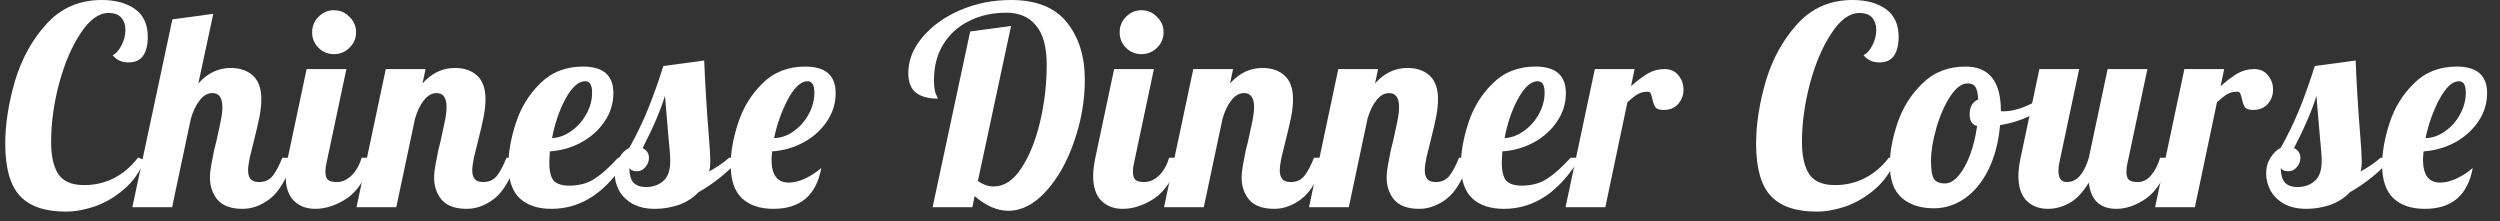
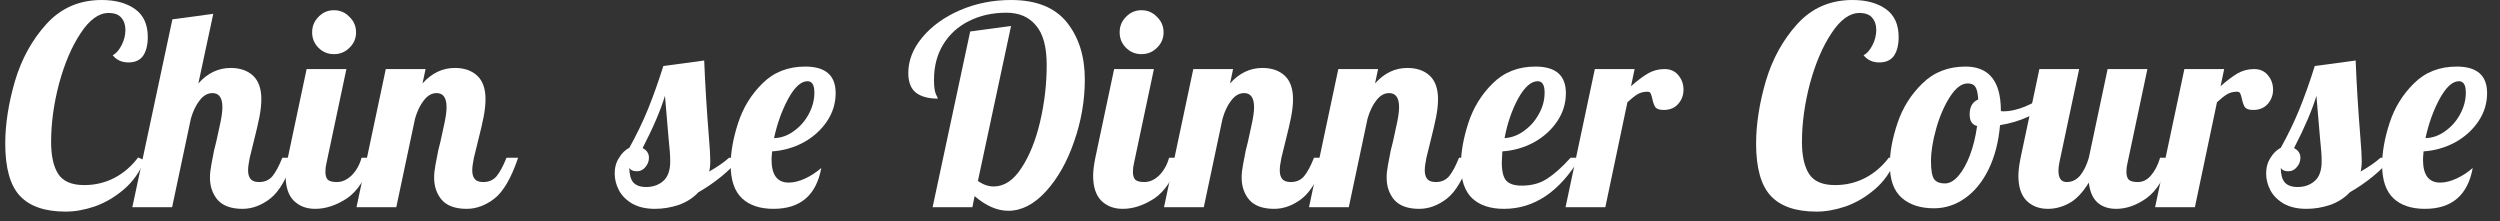
<svg xmlns="http://www.w3.org/2000/svg" width="181" height="16" viewBox="0 0 181 16" fill="none">
  <rect x="0" y="0" width="181" height="16" fill="#333333" stroke="none" />
  <path d="M4.76 15.32C3.253 15.32 2.147 14.94 1.44 14.18C0.733 13.42 0.38 12.16 0.38 10.4C0.38 9 0.613 7.493 1.08 5.88C1.56 4.267 2.32 2.887 3.36 1.74C4.413 0.58 5.747 9.38338e-07 7.36 1.22042e-06C8.36 1.39527e-06 9.167 0.22 9.78 0.66C10.393 1.1 10.7 1.773 10.7 2.68C10.7 3.253 10.586 3.707 10.36 4.04C10.133 4.36 9.78 4.52 9.3 4.52C8.82 4.52 8.44 4.347 8.16 4C8.4 3.88 8.613 3.64 8.8 3.28C8.987 2.92 9.08 2.547 9.08 2.16C9.08 1.8 8.98 1.507 8.78 1.28C8.593 1.053 8.287 0.94 7.86 0.94C7.153 0.94 6.48 1.427 5.84 2.4C5.2 3.36 4.68 4.573 4.28 6.04C3.893 7.507 3.7 8.92 3.7 10.28C3.7 11.293 3.873 12.067 4.22 12.6C4.567 13.133 5.193 13.4 6.1 13.4C6.887 13.4 7.613 13.227 8.28 12.88C8.947 12.533 9.52 12.04 10 11.4L10.46 11.6C10.127 12.44 9.633 13.14 8.98 13.7C8.327 14.26 7.627 14.673 6.88 14.94C6.133 15.193 5.427 15.32 4.76 15.32Z" fill="white" />
  <path d="M17.561 15.12C16.748 15.12 16.148 14.907 15.761 14.48C15.388 14.04 15.201 13.5 15.201 12.86C15.201 12.58 15.235 12.267 15.301 11.92C15.368 11.56 15.435 11.213 15.501 10.88C15.581 10.547 15.635 10.333 15.661 10.24C15.768 9.773 15.868 9.313 15.961 8.86C16.055 8.407 16.101 8.04 16.101 7.76C16.101 7.08 15.861 6.74 15.381 6.74C15.035 6.74 14.728 6.913 14.461 7.26C14.195 7.593 13.981 8.033 13.821 8.58L12.461 15L9.581 15L12.481 1.4L15.441 1L14.361 6.04C15.028 5.293 15.808 4.92 16.701 4.92C17.381 4.92 17.921 5.107 18.321 5.48C18.721 5.853 18.921 6.42 18.921 7.18C18.921 7.567 18.875 8 18.781 8.48C18.688 8.947 18.555 9.52 18.381 10.2C18.275 10.613 18.175 11.02 18.081 11.42C18.001 11.807 17.961 12.113 17.961 12.34C17.961 12.607 18.021 12.813 18.141 12.96C18.261 13.107 18.468 13.18 18.761 13.18C19.161 13.18 19.481 13.04 19.721 12.76C19.961 12.467 20.201 12.02 20.441 11.42L21.281 11.42C20.788 12.887 20.215 13.873 19.561 14.38C18.921 14.873 18.255 15.12 17.561 15.12Z" fill="white" />
  <path d="M24.179 3.92C23.739 3.92 23.366 3.767 23.059 3.46C22.752 3.153 22.599 2.78 22.599 2.34C22.599 1.9 22.752 1.527 23.059 1.22C23.366 0.9 23.739 0.74 24.179 0.74C24.619 0.74 24.992 0.9 25.299 1.22C25.619 1.527 25.779 1.9 25.779 2.34C25.779 2.78 25.619 3.153 25.299 3.46C24.992 3.767 24.619 3.92 24.179 3.92ZM22.819 15.12C22.179 15.12 21.659 14.92 21.259 14.52C20.872 14.12 20.679 13.52 20.679 12.72C20.679 12.387 20.732 11.953 20.839 11.42L22.199 5L25.079 5L23.639 11.8C23.586 12 23.559 12.213 23.559 12.44C23.559 12.707 23.619 12.9 23.739 13.02C23.872 13.127 24.086 13.18 24.379 13.18C24.766 13.18 25.126 13.02 25.459 12.7C25.792 12.367 26.032 11.94 26.179 11.42L27.019 11.42C26.526 12.86 25.892 13.84 25.119 14.36C24.346 14.867 23.579 15.12 22.819 15.12Z" fill="white" />
  <path d="M33.791 15.12C32.978 15.12 32.378 14.907 31.991 14.48C31.618 14.04 31.431 13.5 31.431 12.86C31.431 12.58 31.464 12.267 31.531 11.92C31.598 11.56 31.664 11.213 31.731 10.88C31.811 10.547 31.864 10.333 31.891 10.24C31.998 9.773 32.098 9.313 32.191 8.86C32.284 8.407 32.331 8.04 32.331 7.76C32.331 7.08 32.091 6.74 31.611 6.74C31.264 6.74 30.958 6.913 30.691 7.26C30.424 7.593 30.211 8.033 30.051 8.58L28.691 15L25.811 15L27.931 5L30.811 5L30.591 6.04C31.258 5.293 32.038 4.92 32.931 4.92C33.611 4.92 34.151 5.107 34.551 5.48C34.951 5.853 35.151 6.42 35.151 7.18C35.151 7.567 35.104 8 35.011 8.48C34.918 8.947 34.784 9.52 34.611 10.2C34.504 10.613 34.404 11.02 34.311 11.42C34.231 11.807 34.191 12.113 34.191 12.34C34.191 12.607 34.251 12.813 34.371 12.96C34.491 13.107 34.698 13.18 34.991 13.18C35.391 13.18 35.711 13.04 35.951 12.76C36.191 12.467 36.431 12.02 36.671 11.42L37.511 11.42C37.018 12.887 36.444 13.873 35.791 14.38C35.151 14.873 34.484 15.12 33.791 15.12Z" fill="white" />
-   <path d="M39.929 15.12C38.942 15.12 38.175 14.867 37.629 14.36C37.082 13.84 36.809 13.033 36.809 11.94C36.809 11.02 36.989 10.007 37.349 8.9C37.709 7.793 38.295 6.84 39.109 6.04C39.922 5.227 40.955 4.82 42.209 4.82C43.675 4.82 44.409 5.46 44.409 6.74C44.409 7.487 44.195 8.173 43.769 8.8C43.342 9.427 42.775 9.933 42.069 10.32C41.362 10.693 40.609 10.907 39.809 10.96C39.782 11.36 39.769 11.627 39.769 11.76C39.769 12.413 39.882 12.86 40.109 13.1C40.335 13.327 40.702 13.44 41.209 13.44C41.929 13.44 42.542 13.273 43.049 12.94C43.569 12.607 44.135 12.1 44.749 11.42L45.429 11.42C43.949 13.887 42.115 15.12 39.929 15.12ZM39.969 10C40.462 9.973 40.929 9.8 41.369 9.48C41.822 9.16 42.182 8.753 42.449 8.26C42.729 7.767 42.869 7.247 42.869 6.7C42.869 6.153 42.702 5.88 42.369 5.88C41.889 5.88 41.415 6.3 40.949 7.14C40.495 7.98 40.169 8.933 39.969 10Z" fill="white" />
  <path d="M47.424 15.12C46.784 15.12 46.244 15 45.804 14.76C45.364 14.507 45.038 14.187 44.824 13.8C44.611 13.4 44.504 12.987 44.504 12.56C44.504 12.12 44.611 11.74 44.824 11.42C45.024 11.087 45.271 10.847 45.564 10.7C46.084 9.767 46.538 8.827 46.924 7.88C47.311 6.92 47.678 5.887 48.024 4.78L50.984 4.38C51.051 6.087 51.164 7.933 51.324 9.92C51.391 10.72 51.424 11.3 51.424 11.66C51.424 11.967 51.398 12.22 51.344 12.42C51.971 12.06 52.451 11.727 52.784 11.42L53.624 11.42C52.771 12.407 51.751 13.24 50.564 13.92C50.178 14.333 49.698 14.64 49.124 14.84C48.564 15.027 47.998 15.12 47.424 15.12ZM46.784 13.54C47.278 13.54 47.691 13.393 48.024 13.1C48.358 12.807 48.524 12.333 48.524 11.68C48.524 11.28 48.484 10.72 48.404 10C48.271 8.48 48.184 7.46 48.144 6.94C47.824 7.993 47.284 9.253 46.524 10.72C46.831 10.88 46.984 11.113 46.984 11.42C46.984 11.673 46.898 11.9 46.724 12.1C46.564 12.3 46.358 12.4 46.104 12.4C45.824 12.4 45.644 12.313 45.564 12.14C45.564 12.62 45.658 12.973 45.844 13.2C46.044 13.427 46.358 13.54 46.784 13.54Z" fill="white" />
  <path d="M56.001 15.12C55.028 15.12 54.268 14.867 53.721 14.36C53.175 13.84 52.901 13.033 52.901 11.94C52.901 11.02 53.081 10.007 53.441 8.9C53.801 7.793 54.388 6.84 55.201 6.04C56.014 5.227 57.048 4.82 58.301 4.82C59.768 4.82 60.501 5.46 60.501 6.74C60.501 7.487 60.288 8.173 59.861 8.8C59.434 9.427 58.868 9.933 58.161 10.32C57.455 10.693 56.701 10.907 55.901 10.96C55.874 11.253 55.861 11.453 55.861 11.56C55.861 12.667 56.275 13.22 57.101 13.22C57.474 13.22 57.874 13.12 58.301 12.92C58.728 12.72 59.114 12.467 59.461 12.16C59.101 14.133 57.948 15.12 56.001 15.12ZM56.041 10C56.548 9.987 57.021 9.82 57.461 9.5C57.914 9.18 58.275 8.773 58.541 8.28C58.821 7.773 58.961 7.247 58.961 6.7C58.961 6.153 58.794 5.88 58.461 5.88C57.995 5.88 57.528 6.307 57.061 7.16C56.608 8 56.268 8.947 56.041 10Z" fill="white" />
  <path d="M73.001 15.26C72.201 15.26 71.388 14.907 70.561 14.2L70.401 15L67.521 15L70.241 2.28L73.201 1.88L70.801 13.1C71.175 13.367 71.555 13.5 71.941 13.5C72.701 13.5 73.368 13.06 73.941 12.18C74.528 11.3 74.981 10.18 75.301 8.82C75.621 7.46 75.781 6.087 75.781 4.7C75.781 3.393 75.521 2.44 75.001 1.84C74.495 1.227 73.781 0.92 72.861 0.92C71.861 0.92 70.961 1.12 70.161 1.52C69.375 1.907 68.755 2.467 68.301 3.2C67.848 3.933 67.621 4.793 67.621 5.78C67.621 6.273 67.668 6.62 67.761 6.82C67.855 7.007 67.901 7.113 67.901 7.14C67.208 7.14 66.675 6.993 66.301 6.7C65.941 6.407 65.761 5.933 65.761 5.28C65.761 4.373 66.101 3.513 66.781 2.7C67.461 1.887 68.368 1.233 69.501 0.74C70.648 0.247 71.881 1.25017e-05 73.201 1.27325e-05C75.028 1.30519e-05 76.375 0.54 77.241 1.62C78.108 2.7 78.541 4.08 78.541 5.76C78.541 7.28 78.281 8.78 77.761 10.26C77.255 11.727 76.575 12.927 75.721 13.86C74.868 14.793 73.961 15.26 73.001 15.26Z" fill="white" />
  <path d="M82.643 3.92C82.203 3.92 81.83 3.767 81.523 3.46C81.216 3.153 81.063 2.78 81.063 2.34C81.063 1.9 81.216 1.527 81.523 1.22C81.83 0.9 82.203 0.74 82.643 0.74C83.083 0.74 83.456 0.9 83.763 1.22C84.083 1.527 84.243 1.9 84.243 2.34C84.243 2.78 84.083 3.153 83.763 3.46C83.456 3.767 83.083 3.92 82.643 3.92ZM81.283 15.12C80.643 15.12 80.123 14.92 79.723 14.52C79.336 14.12 79.143 13.52 79.143 12.72C79.143 12.387 79.196 11.953 79.303 11.42L80.663 5L83.543 5L82.103 11.8C82.05 12 82.023 12.213 82.023 12.44C82.023 12.707 82.083 12.9 82.203 13.02C82.336 13.127 82.55 13.18 82.843 13.18C83.23 13.18 83.59 13.02 83.923 12.7C84.256 12.367 84.496 11.94 84.643 11.42L85.483 11.42C84.99 12.86 84.356 13.84 83.583 14.36C82.81 14.867 82.043 15.12 81.283 15.12Z" fill="white" />
  <path d="M92.255 15.12C91.442 15.12 90.842 14.907 90.455 14.48C90.082 14.04 89.895 13.5 89.895 12.86C89.895 12.58 89.928 12.267 89.995 11.92C90.062 11.56 90.128 11.213 90.195 10.88C90.275 10.547 90.328 10.333 90.355 10.24C90.462 9.773 90.562 9.313 90.655 8.86C90.748 8.407 90.795 8.04 90.795 7.76C90.795 7.08 90.555 6.74 90.075 6.74C89.728 6.74 89.422 6.913 89.155 7.26C88.888 7.593 88.675 8.033 88.515 8.58L87.155 15L84.275 15L86.395 5L89.275 5L89.055 6.04C89.722 5.293 90.502 4.92 91.395 4.92C92.075 4.92 92.615 5.107 93.015 5.48C93.415 5.853 93.615 6.42 93.615 7.18C93.615 7.567 93.568 8 93.475 8.48C93.382 8.947 93.248 9.52 93.075 10.2C92.968 10.613 92.868 11.02 92.775 11.42C92.695 11.807 92.655 12.113 92.655 12.34C92.655 12.607 92.715 12.813 92.835 12.96C92.955 13.107 93.162 13.18 93.455 13.18C93.855 13.18 94.175 13.04 94.415 12.76C94.655 12.467 94.895 12.02 95.135 11.42L95.975 11.42C95.482 12.887 94.908 13.873 94.255 14.38C93.615 14.873 92.948 15.12 92.255 15.12Z" fill="white" />
  <path d="M102.753 15.12C101.939 15.12 101.339 14.907 100.953 14.48C100.579 14.04 100.393 13.5 100.393 12.86C100.393 12.58 100.426 12.267 100.493 11.92C100.559 11.56 100.626 11.213 100.693 10.88C100.773 10.547 100.826 10.333 100.853 10.24C100.959 9.773 101.059 9.313 101.153 8.86C101.246 8.407 101.293 8.04 101.293 7.76C101.293 7.08 101.053 6.74 100.573 6.74C100.226 6.74 99.919 6.913 99.653 7.26C99.386 7.593 99.173 8.033 99.013 8.58L97.653 15L94.773 15L96.893 5L99.773 5L99.553 6.04C100.219 5.293 100.999 4.92 101.893 4.92C102.573 4.92 103.113 5.107 103.513 5.48C103.913 5.853 104.113 6.42 104.113 7.18C104.113 7.567 104.066 8 103.973 8.48C103.879 8.947 103.746 9.52 103.573 10.2C103.466 10.613 103.366 11.02 103.273 11.42C103.193 11.807 103.153 12.113 103.153 12.34C103.153 12.607 103.213 12.813 103.333 12.96C103.453 13.107 103.659 13.18 103.953 13.18C104.353 13.18 104.673 13.04 104.913 12.76C105.153 12.467 105.393 12.02 105.633 11.42L106.473 11.42C105.979 12.887 105.406 13.873 104.753 14.38C104.113 14.873 103.446 15.12 102.753 15.12Z" fill="white" />
  <path d="M108.89 15.12C107.904 15.12 107.137 14.867 106.59 14.36C106.044 13.84 105.77 13.033 105.77 11.94C105.77 11.02 105.95 10.007 106.31 8.9C106.67 7.793 107.257 6.84 108.07 6.04C108.884 5.227 109.917 4.82 111.17 4.82C112.637 4.82 113.37 5.46 113.37 6.74C113.37 7.487 113.157 8.173 112.73 8.8C112.304 9.427 111.737 9.933 111.03 10.32C110.324 10.693 109.57 10.907 108.77 10.96C108.744 11.36 108.73 11.627 108.73 11.76C108.73 12.413 108.844 12.86 109.07 13.1C109.297 13.327 109.664 13.44 110.17 13.44C110.89 13.44 111.504 13.273 112.01 12.94C112.53 12.607 113.097 12.1 113.71 11.42L114.39 11.42C112.91 13.887 111.077 15.12 108.89 15.12ZM108.93 10C109.424 9.973 109.89 9.8 110.33 9.48C110.784 9.16 111.144 8.753 111.41 8.26C111.69 7.767 111.83 7.247 111.83 6.7C111.83 6.153 111.664 5.88 111.33 5.88C110.85 5.88 110.377 6.3 109.91 7.14C109.457 7.98 109.13 8.933 108.93 10Z" fill="white" />
  <path d="M115.466 5L118.346 5L118.086 6.24C118.539 5.84 118.946 5.533 119.306 5.32C119.679 5.107 120.079 5 120.506 5C120.933 5 121.266 5.147 121.506 5.44C121.759 5.733 121.886 6.087 121.886 6.5C121.886 6.887 121.759 7.227 121.506 7.52C121.253 7.813 120.899 7.96 120.446 7.96C120.153 7.96 119.953 7.893 119.846 7.76C119.753 7.613 119.679 7.407 119.626 7.14C119.586 6.967 119.546 6.84 119.506 6.76C119.466 6.68 119.393 6.64 119.286 6.64C119.006 6.64 118.766 6.7 118.566 6.82C118.379 6.927 118.133 7.12 117.826 7.4L116.226 15L113.346 15L115.466 5Z" fill="white" />
  <path d="M131.522 15.32C130.015 15.32 128.908 14.94 128.202 14.18C127.495 13.42 127.142 12.16 127.142 10.4C127.142 9 127.375 7.493 127.842 5.88C128.322 4.267 129.082 2.887 130.122 1.74C131.175 0.58 132.508 2.31021e-05 134.122 2.33841e-05C135.122 2.3559e-05 135.928 0.22 136.542 0.66C137.155 1.1 137.462 1.773 137.462 2.68C137.462 3.253 137.348 3.707 137.122 4.04C136.895 4.36 136.542 4.52 136.062 4.52C135.582 4.52 135.202 4.347 134.922 4C135.162 3.88 135.375 3.64 135.562 3.28C135.748 2.92 135.842 2.547 135.842 2.16C135.842 1.8 135.742 1.507 135.542 1.28C135.355 1.053 135.048 0.94 134.622 0.94C133.915 0.94 133.242 1.427 132.602 2.4C131.962 3.36 131.442 4.573 131.042 6.04C130.655 7.507 130.462 8.92 130.462 10.28C130.462 11.293 130.635 12.067 130.982 12.6C131.328 13.133 131.955 13.4 132.862 13.4C133.648 13.4 134.375 13.227 135.042 12.88C135.708 12.533 136.282 12.04 136.762 11.4L137.222 11.6C136.888 12.44 136.395 13.14 135.742 13.7C135.088 14.26 134.388 14.673 133.642 14.94C132.895 15.193 132.188 15.32 131.522 15.32Z" fill="white" />
  <path d="M140.023 15.08C139.036 15.08 138.256 14.827 137.683 14.32C137.11 13.813 136.823 13.013 136.823 11.92C136.823 11.013 137.01 10.007 137.383 8.9C137.756 7.793 138.356 6.84 139.183 6.04C140.01 5.227 141.05 4.82 142.303 4.82C144.01 4.82 144.863 5.887 144.863 8.02L144.863 8.04C144.903 8.053 144.976 8.06 145.083 8.06C145.523 8.06 146.03 7.947 146.603 7.72C147.176 7.48 147.696 7.193 148.163 6.86L148.343 7.4C147.956 7.813 147.45 8.167 146.823 8.46C146.21 8.74 145.536 8.94 144.803 9.06C144.696 10.273 144.423 11.333 143.983 12.24C143.543 13.147 142.976 13.847 142.283 14.34C141.59 14.833 140.836 15.08 140.023 15.08ZM140.823 13.28C141.143 13.28 141.463 13.1 141.783 12.74C142.103 12.367 142.383 11.867 142.623 11.24C142.863 10.6 143.036 9.893 143.143 9.12C142.783 9.04 142.603 8.76 142.603 8.28C142.603 7.733 142.81 7.373 143.223 7.2C143.196 6.76 143.13 6.46 143.023 6.3C142.916 6.127 142.73 6.04 142.463 6.04C142.023 6.04 141.596 6.36 141.183 7C140.77 7.64 140.436 8.407 140.183 9.3C139.93 10.193 139.803 10.98 139.803 11.66C139.803 12.3 139.876 12.733 140.023 12.96C140.17 13.173 140.436 13.28 140.823 13.28Z" fill="white" />
  <path d="M148.272 15.12C147.632 15.12 147.112 14.92 146.712 14.52C146.325 14.12 146.132 13.52 146.132 12.72C146.132 12.387 146.185 11.953 146.292 11.42L147.652 5L150.532 5L149.092 11.8C149.052 12 149.032 12.187 149.032 12.36C149.032 12.907 149.232 13.18 149.632 13.18C150.005 13.18 150.325 13.027 150.592 12.72C150.859 12.4 151.072 11.967 151.232 11.42L152.592 5L155.472 5L154.032 11.8C153.979 12 153.952 12.213 153.952 12.44C153.952 12.707 154.012 12.9 154.132 13.02C154.265 13.127 154.479 13.18 154.772 13.18C155.145 13.18 155.465 13.02 155.732 12.7C156.012 12.38 156.232 11.953 156.392 11.42L157.232 11.42C156.739 12.86 156.125 13.84 155.392 14.36C154.672 14.867 153.945 15.12 153.212 15.12C152.639 15.12 152.179 14.96 151.832 14.64C151.499 14.32 151.299 13.847 151.232 13.22C150.779 13.953 150.299 14.453 149.792 14.72C149.299 14.987 148.792 15.12 148.272 15.12Z" fill="white" />
  <path d="M158.15 5L161.03 5L160.77 6.24C161.223 5.84 161.63 5.533 161.99 5.32C162.363 5.107 162.763 5 163.19 5C163.616 5 163.95 5.147 164.19 5.44C164.443 5.733 164.57 6.087 164.57 6.5C164.57 6.887 164.443 7.227 164.19 7.52C163.936 7.813 163.583 7.96 163.13 7.96C162.836 7.96 162.636 7.893 162.53 7.76C162.436 7.613 162.363 7.407 162.31 7.14C162.27 6.967 162.23 6.84 162.19 6.76C162.15 6.68 162.076 6.64 161.97 6.64C161.69 6.64 161.45 6.7 161.25 6.82C161.063 6.927 160.816 7.12 160.51 7.4L158.91 15L156.03 15L158.15 5Z" fill="white" />
  <path d="M166.989 15.12C166.349 15.12 165.809 15 165.369 14.76C164.929 14.507 164.603 14.187 164.389 13.8C164.176 13.4 164.069 12.987 164.069 12.56C164.069 12.12 164.176 11.74 164.389 11.42C164.589 11.087 164.836 10.847 165.129 10.7C165.649 9.767 166.103 8.827 166.489 7.88C166.876 6.92 167.243 5.887 167.589 4.78L170.549 4.38C170.616 6.087 170.729 7.933 170.889 9.92C170.956 10.72 170.989 11.3 170.989 11.66C170.989 11.967 170.963 12.22 170.909 12.42C171.536 12.06 172.016 11.727 172.349 11.42L173.189 11.42C172.336 12.407 171.316 13.24 170.129 13.92C169.743 14.333 169.263 14.64 168.689 14.84C168.129 15.027 167.563 15.12 166.989 15.12ZM166.349 13.54C166.843 13.54 167.256 13.393 167.589 13.1C167.923 12.807 168.089 12.333 168.089 11.68C168.089 11.28 168.049 10.72 167.969 10C167.836 8.48 167.749 7.46 167.709 6.94C167.389 7.993 166.849 9.253 166.089 10.72C166.396 10.88 166.549 11.113 166.549 11.42C166.549 11.673 166.463 11.9 166.289 12.1C166.129 12.3 165.923 12.4 165.669 12.4C165.389 12.4 165.209 12.313 165.129 12.14C165.129 12.62 165.223 12.973 165.409 13.2C165.609 13.427 165.923 13.54 166.349 13.54Z" fill="white" />
  <path d="M175.566 15.12C174.593 15.12 173.833 14.867 173.286 14.36C172.739 13.84 172.466 13.033 172.466 11.94C172.466 11.02 172.646 10.007 173.006 8.9C173.366 7.793 173.953 6.84 174.766 6.04C175.579 5.227 176.613 4.82 177.866 4.82C179.333 4.82 180.066 5.46 180.066 6.74C180.066 7.487 179.853 8.173 179.426 8.8C178.999 9.427 178.433 9.933 177.726 10.32C177.019 10.693 176.266 10.907 175.466 10.96C175.439 11.253 175.426 11.453 175.426 11.56C175.426 12.667 175.839 13.22 176.666 13.22C177.039 13.22 177.439 13.12 177.866 12.92C178.293 12.72 178.679 12.467 179.026 12.16C178.666 14.133 177.513 15.12 175.566 15.12ZM175.606 10C176.113 9.987 176.586 9.82 177.026 9.5C177.479 9.18 177.839 8.773 178.106 8.28C178.386 7.773 178.526 7.247 178.526 6.7C178.526 6.153 178.359 5.88 178.026 5.88C177.559 5.88 177.093 6.307 176.626 7.16C176.173 8 175.833 8.947 175.606 10Z" fill="white" />
</svg>